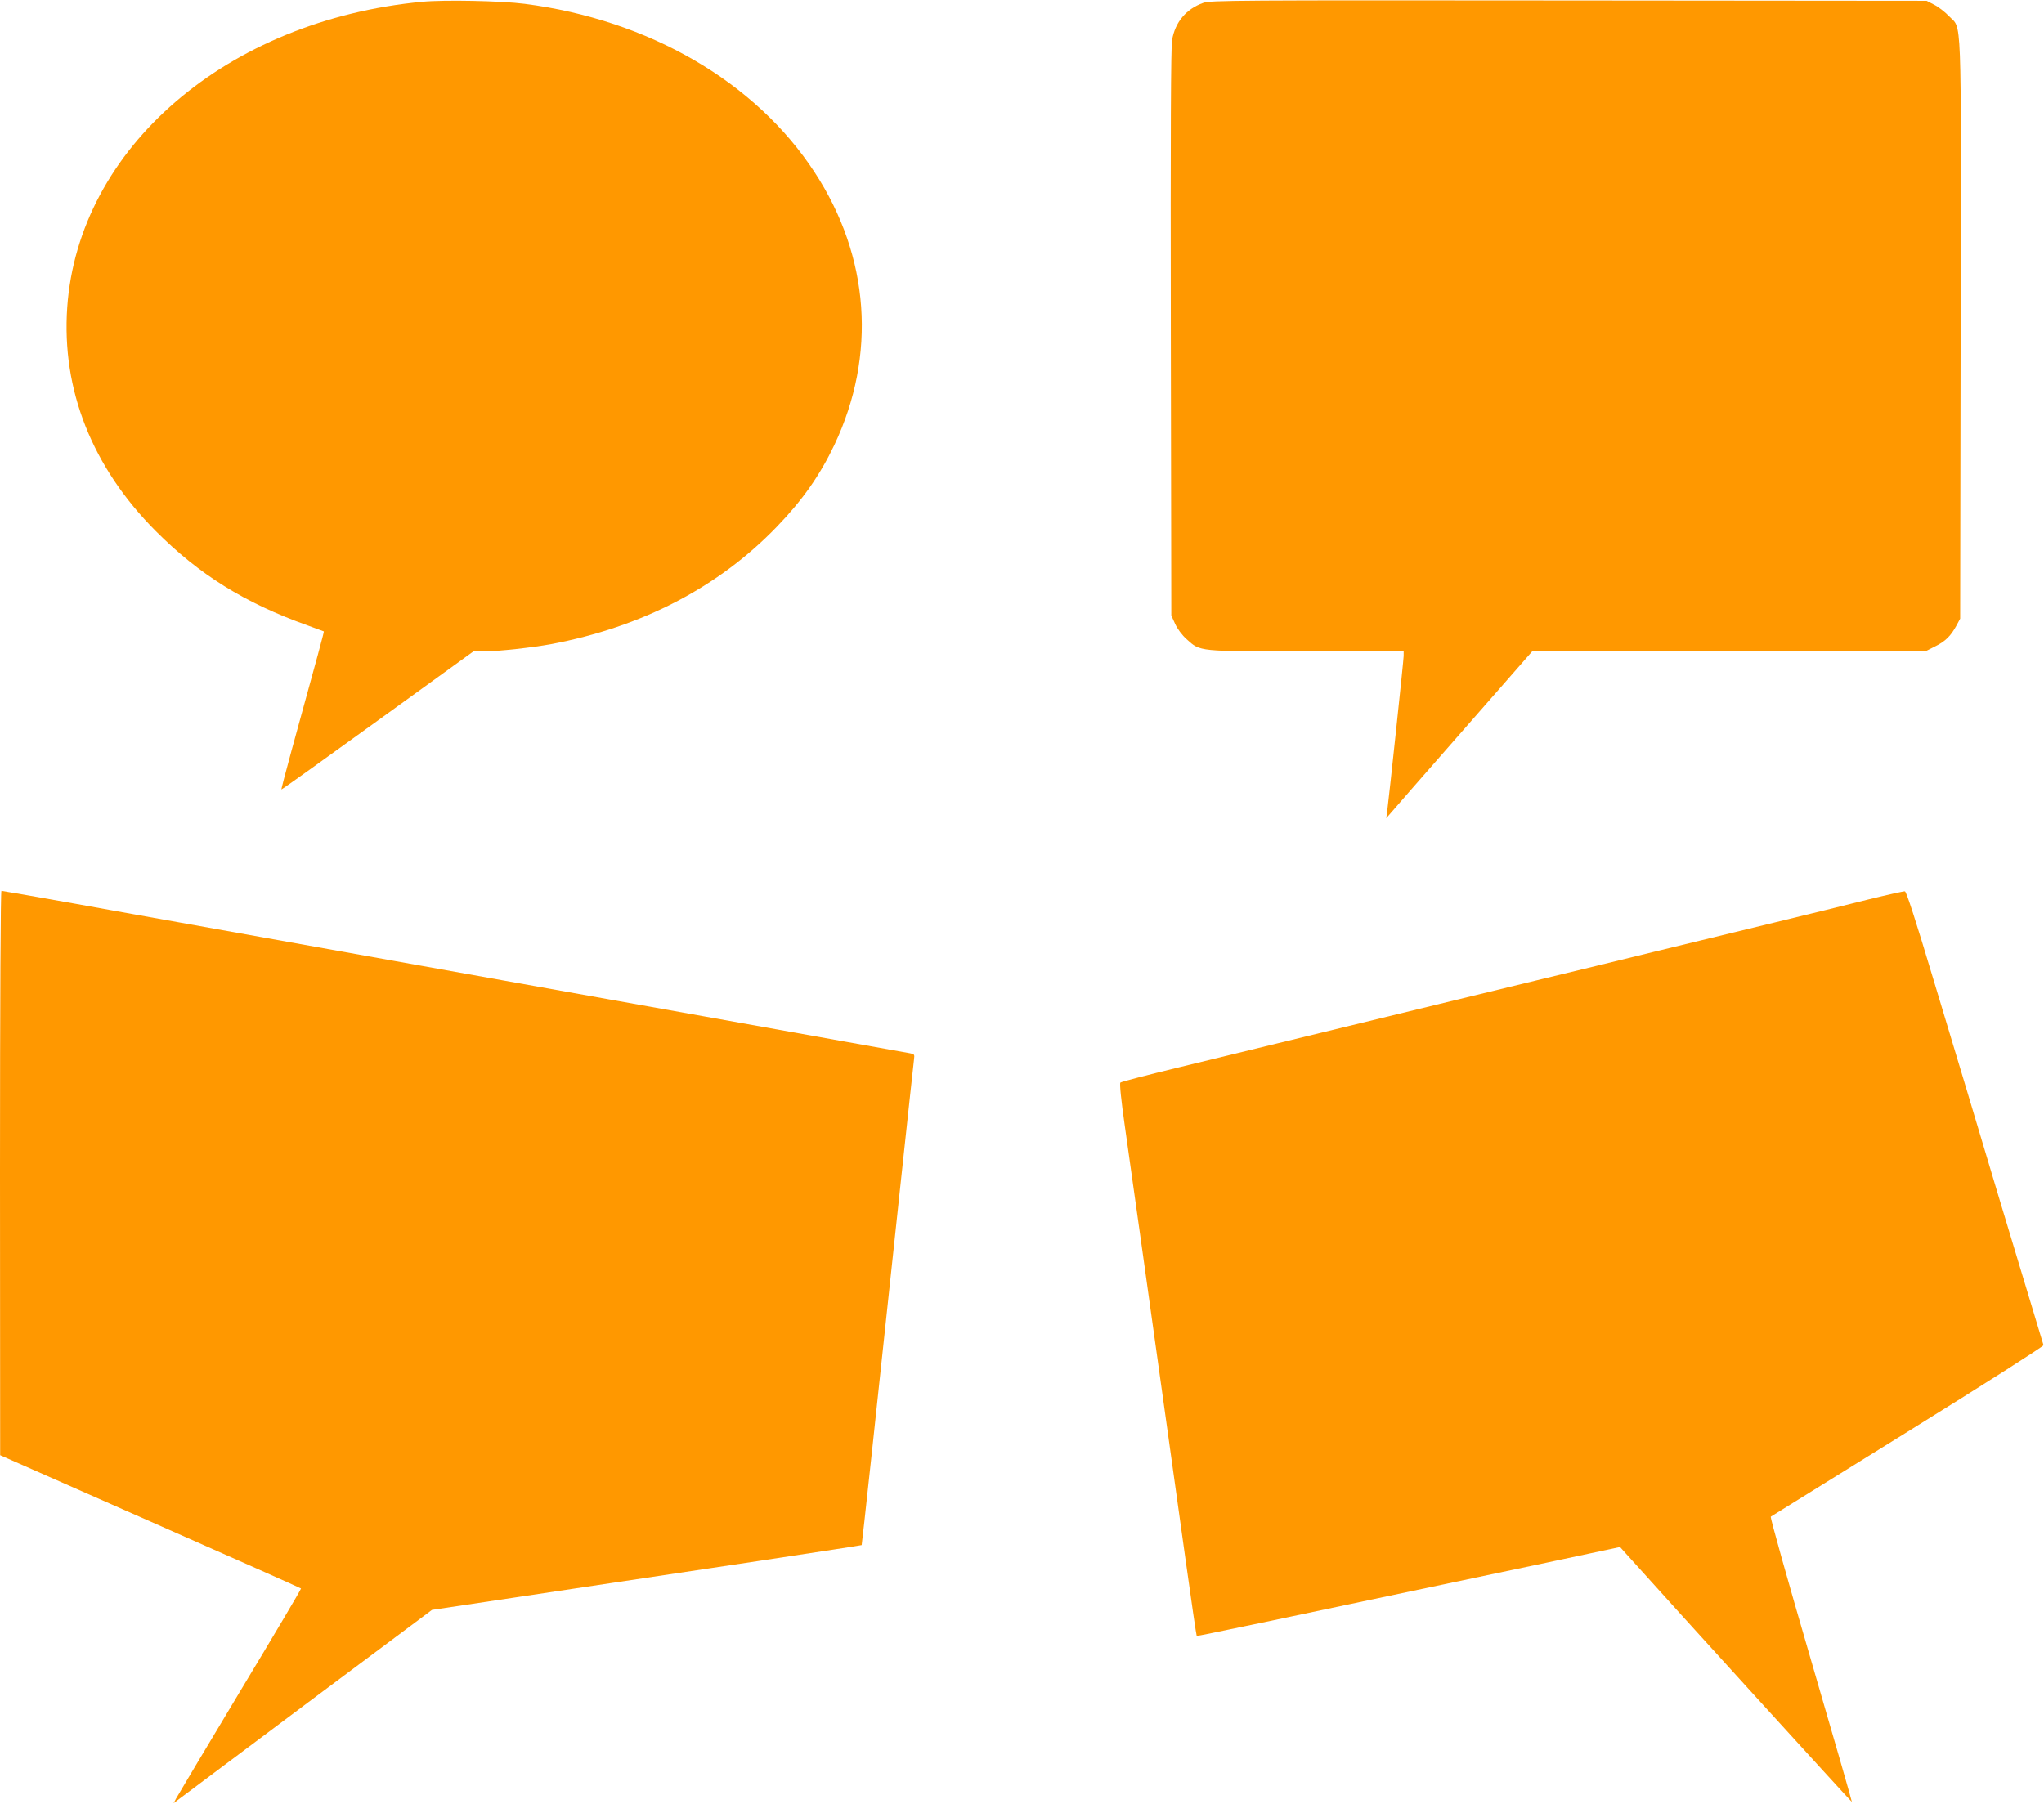
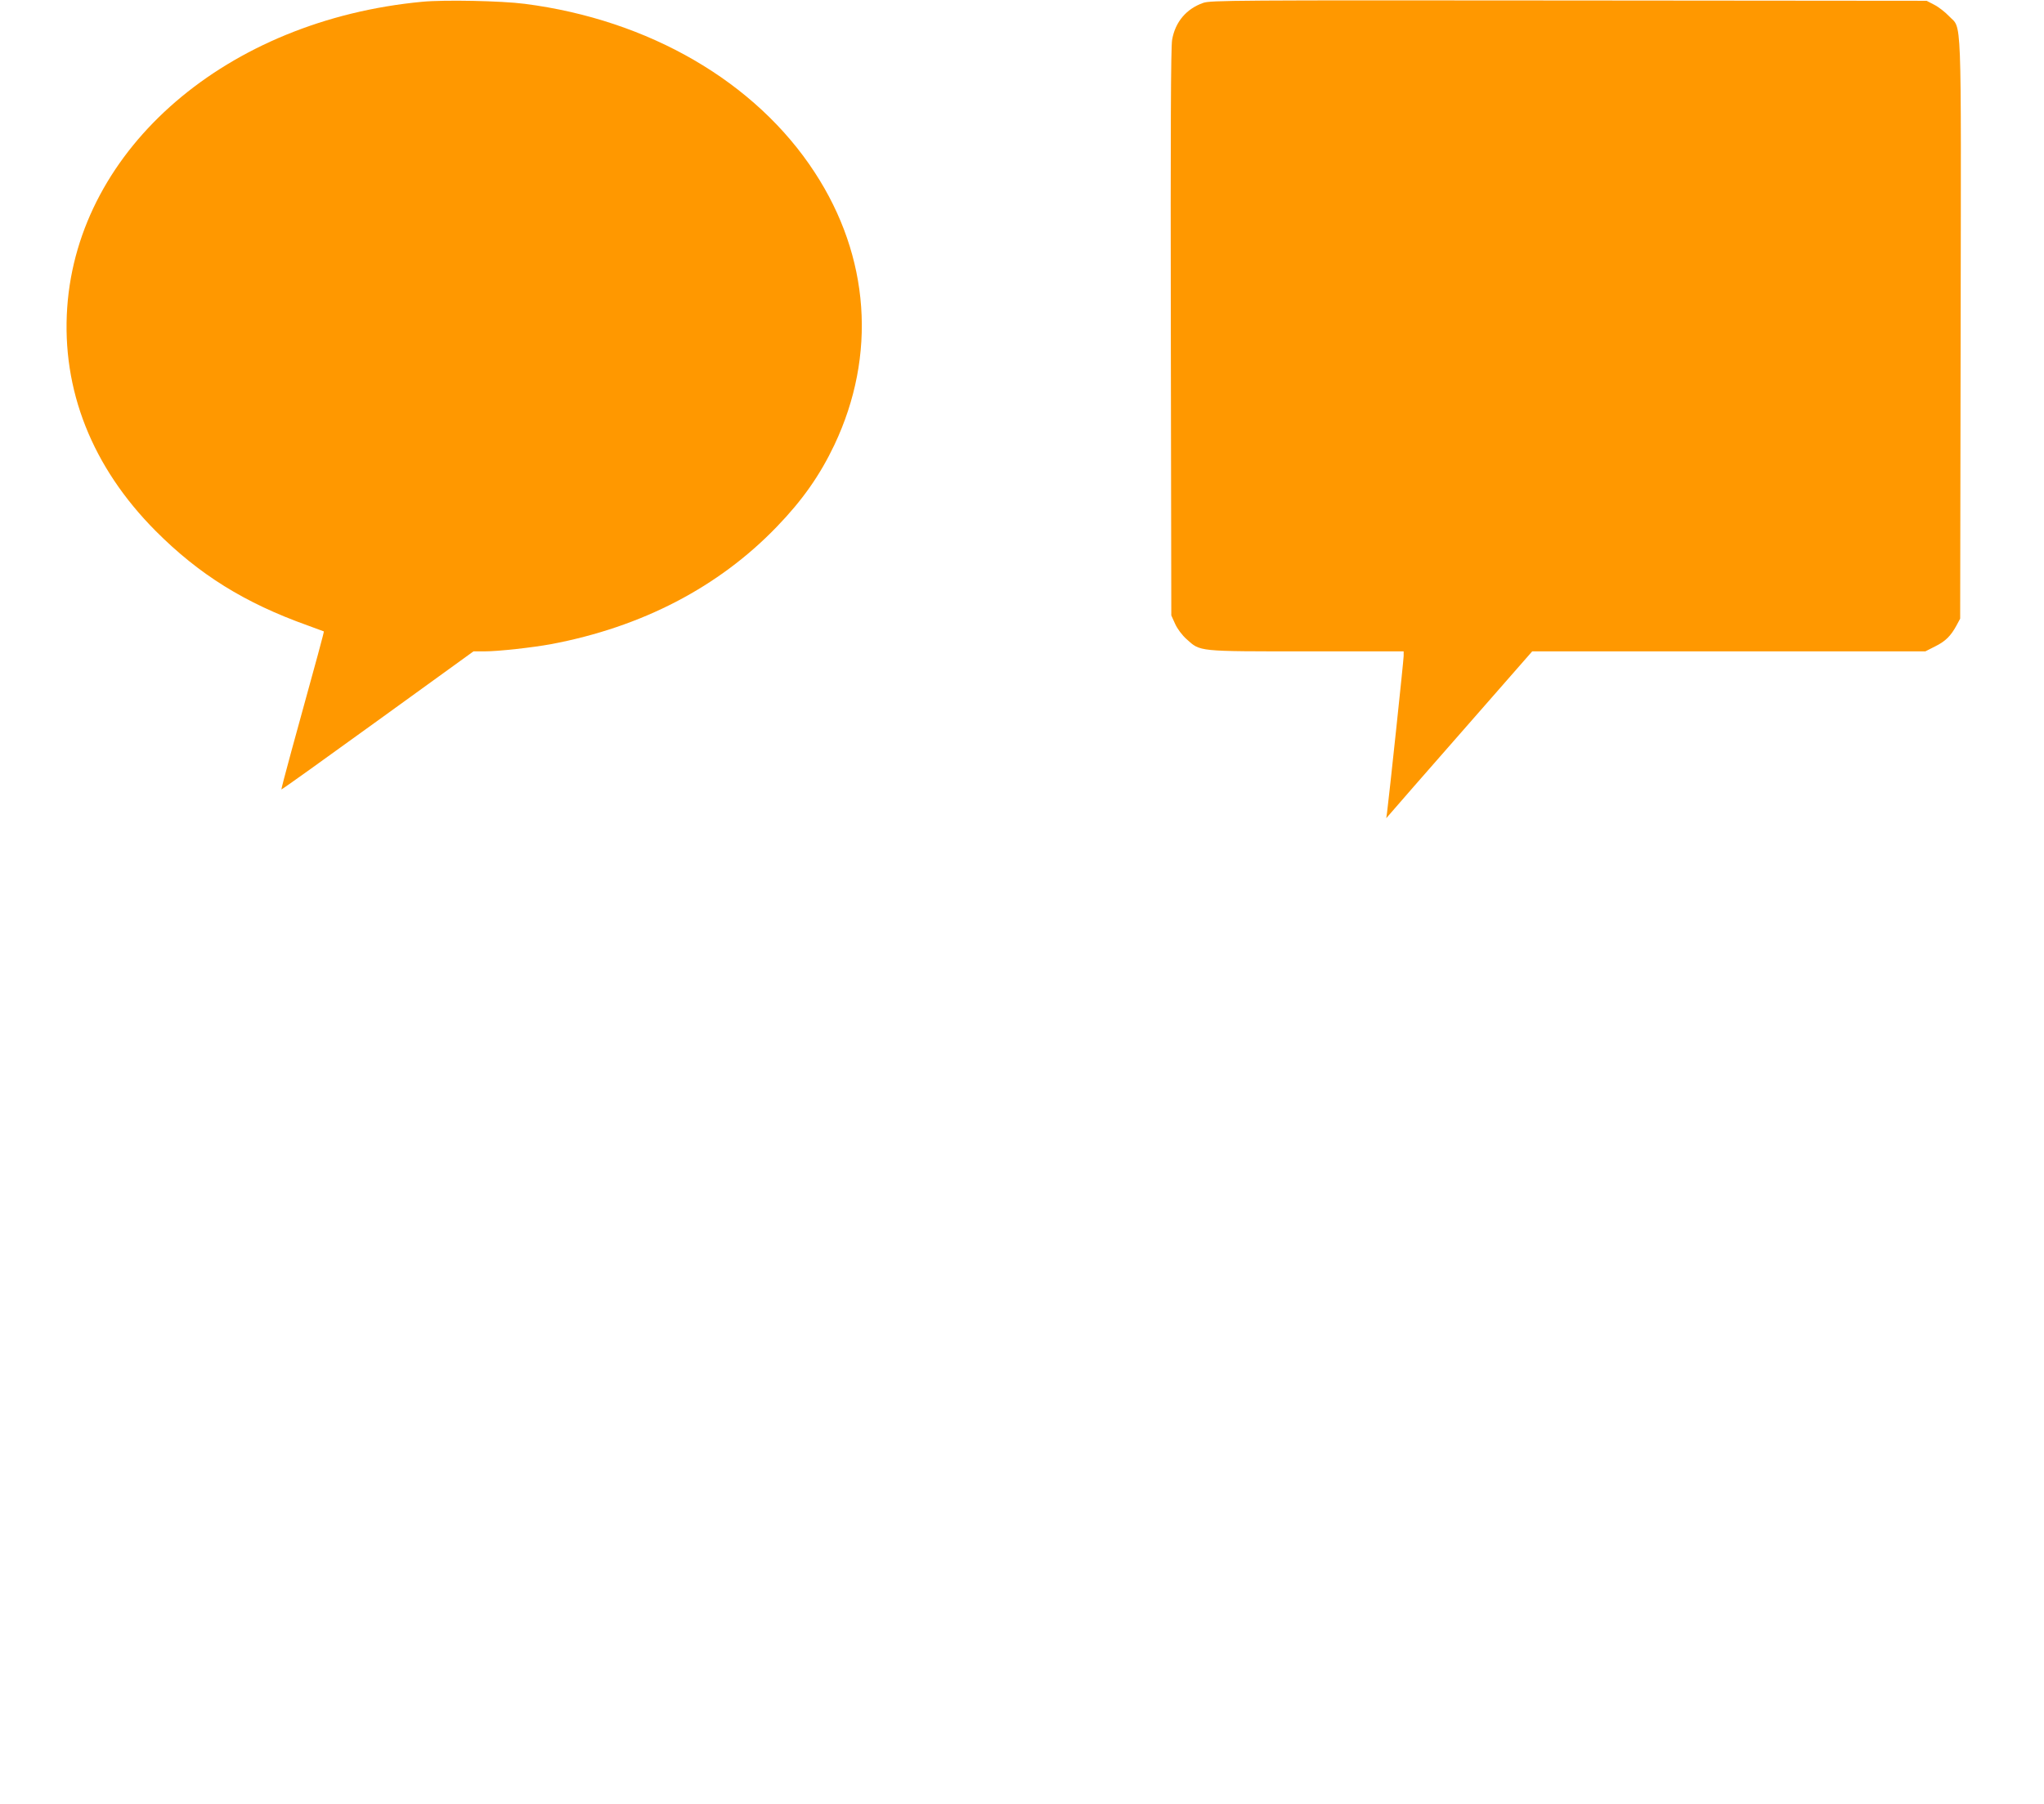
<svg xmlns="http://www.w3.org/2000/svg" version="1.0" width="1280pt" height="1130pt" viewBox="0 0 1280 1130" preserveAspectRatio="xMidYMid meet">
  <g transform="translate(0,1130) scale(0.1,-0.1)" fill="#ff9800" stroke="none">
    <path d="M2645 11289 c-1224 -115 -2154 -916 -2224 -1914 -36 -517 156 -1001 554 -1401 272 -273 558 -451 950 -591 55 -20 101 -37 103 -38 2 -2 -35 -141 -203 -749 -36 -131 -64 -240 -63 -241 2 -2 273 192 603 431 l600 434 70 0 c86 0 300 24 415 45 569 107 1050 357 1415 736 161 167 269 321 360 512 266 562 222 1179 -123 1707 -369 567 -1038 956 -1816 1056 -147 19 -504 26 -641 13z" />
    <path d="M7535 11282 c-106 -37 -176 -120 -195 -232 -8 -46 -10 -577 -8 -1835 l3 -1770 24 -53 c14 -31 43 -70 72 -96 87 -78 65 -76 751 -76 l608 0 0 -29 c0 -25 -91 -881 -104 -981 l-5 -35 27 31 c15 18 220 253 457 523 l430 491 1231 0 1231 0 61 31 c65 32 99 66 135 133 l22 41 3 1815 c3 2040 9 1871 -74 1960 -24 25 -65 57 -91 70 l-48 25 -2240 2 c-2104 2 -2243 1 -2290 -15z" />
-     <path d="M0 3953 l1 -1768 940 -415 c517 -228 942 -417 944 -420 2 -3 -170 -293 -382 -645 -211 -352 -391 -653 -400 -670 l-16 -30 34 26 c19 14 383 287 809 606 l775 579 515 77 c1166 174 2173 326 2176 329 2 3 85 770 249 2313 41 385 77 714 79 731 4 29 2 32 -27 37 -18 3 -198 35 -402 72 -589 106 -1242 222 -1480 265 -121 22 -422 76 -670 120 -247 44 -549 98 -670 120 -121 22 -422 76 -670 120 -247 44 -549 98 -670 120 -121 22 -422 75 -668 120 -246 44 -452 80 -458 80 -5 0 -9 -665 -9 -1767z" />
-     <path d="M11700 5666 c-118 -30 -384 -95 -590 -145 -206 -50 -541 -131 -745 -181 -203 -50 -536 -131 -740 -180 -331 -80 -852 -207 -1620 -394 -143 -35 -422 -103 -620 -151 -198 -48 -364 -91 -369 -96 -6 -5 5 -112 27 -266 20 -142 68 -484 107 -760 175 -1251 213 -1527 275 -1968 36 -258 67 -471 69 -472 3 -3 493 100 2201 461 l450 96 35 -39 c321 -358 1415 -1560 1417 -1558 1 2 -114 403 -257 892 -143 489 -256 892 -251 895 4 3 391 243 860 534 469 291 850 534 848 540 -2 6 -122 403 -266 881 -143 479 -334 1115 -425 1415 -109 364 -168 546 -177 547 -8 1 -111 -22 -229 -51z" />
  </g>
</svg>